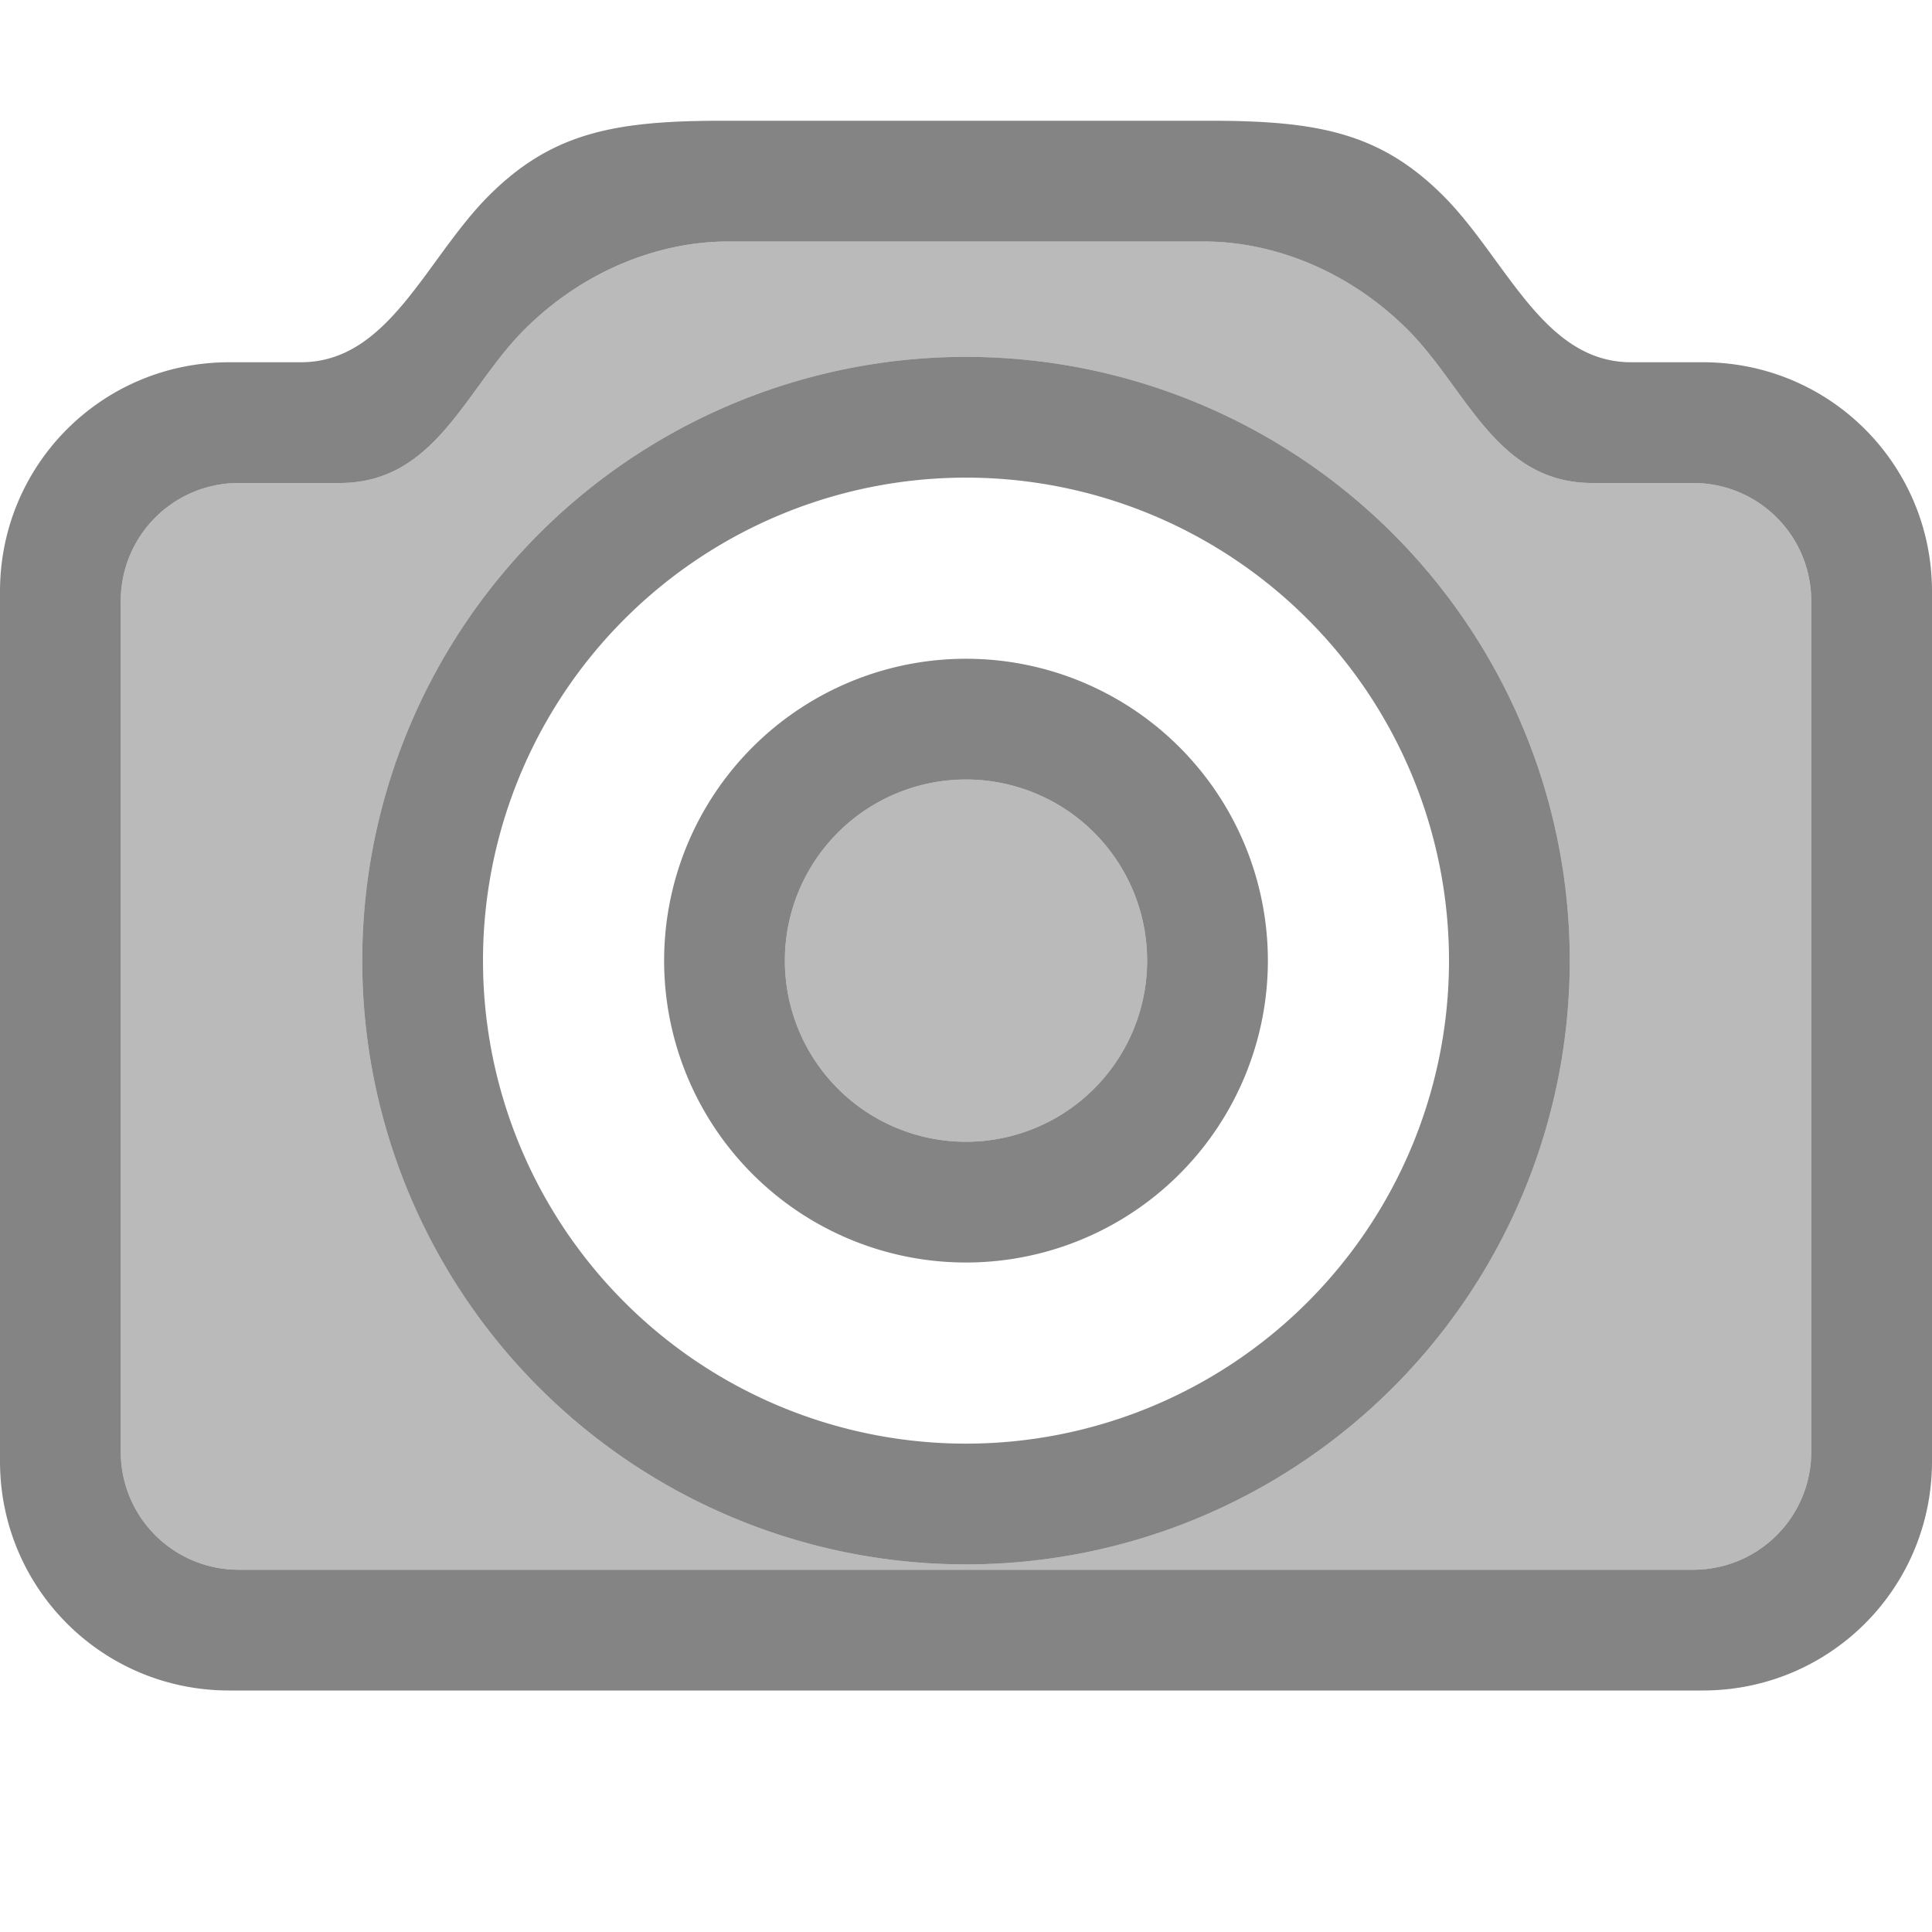
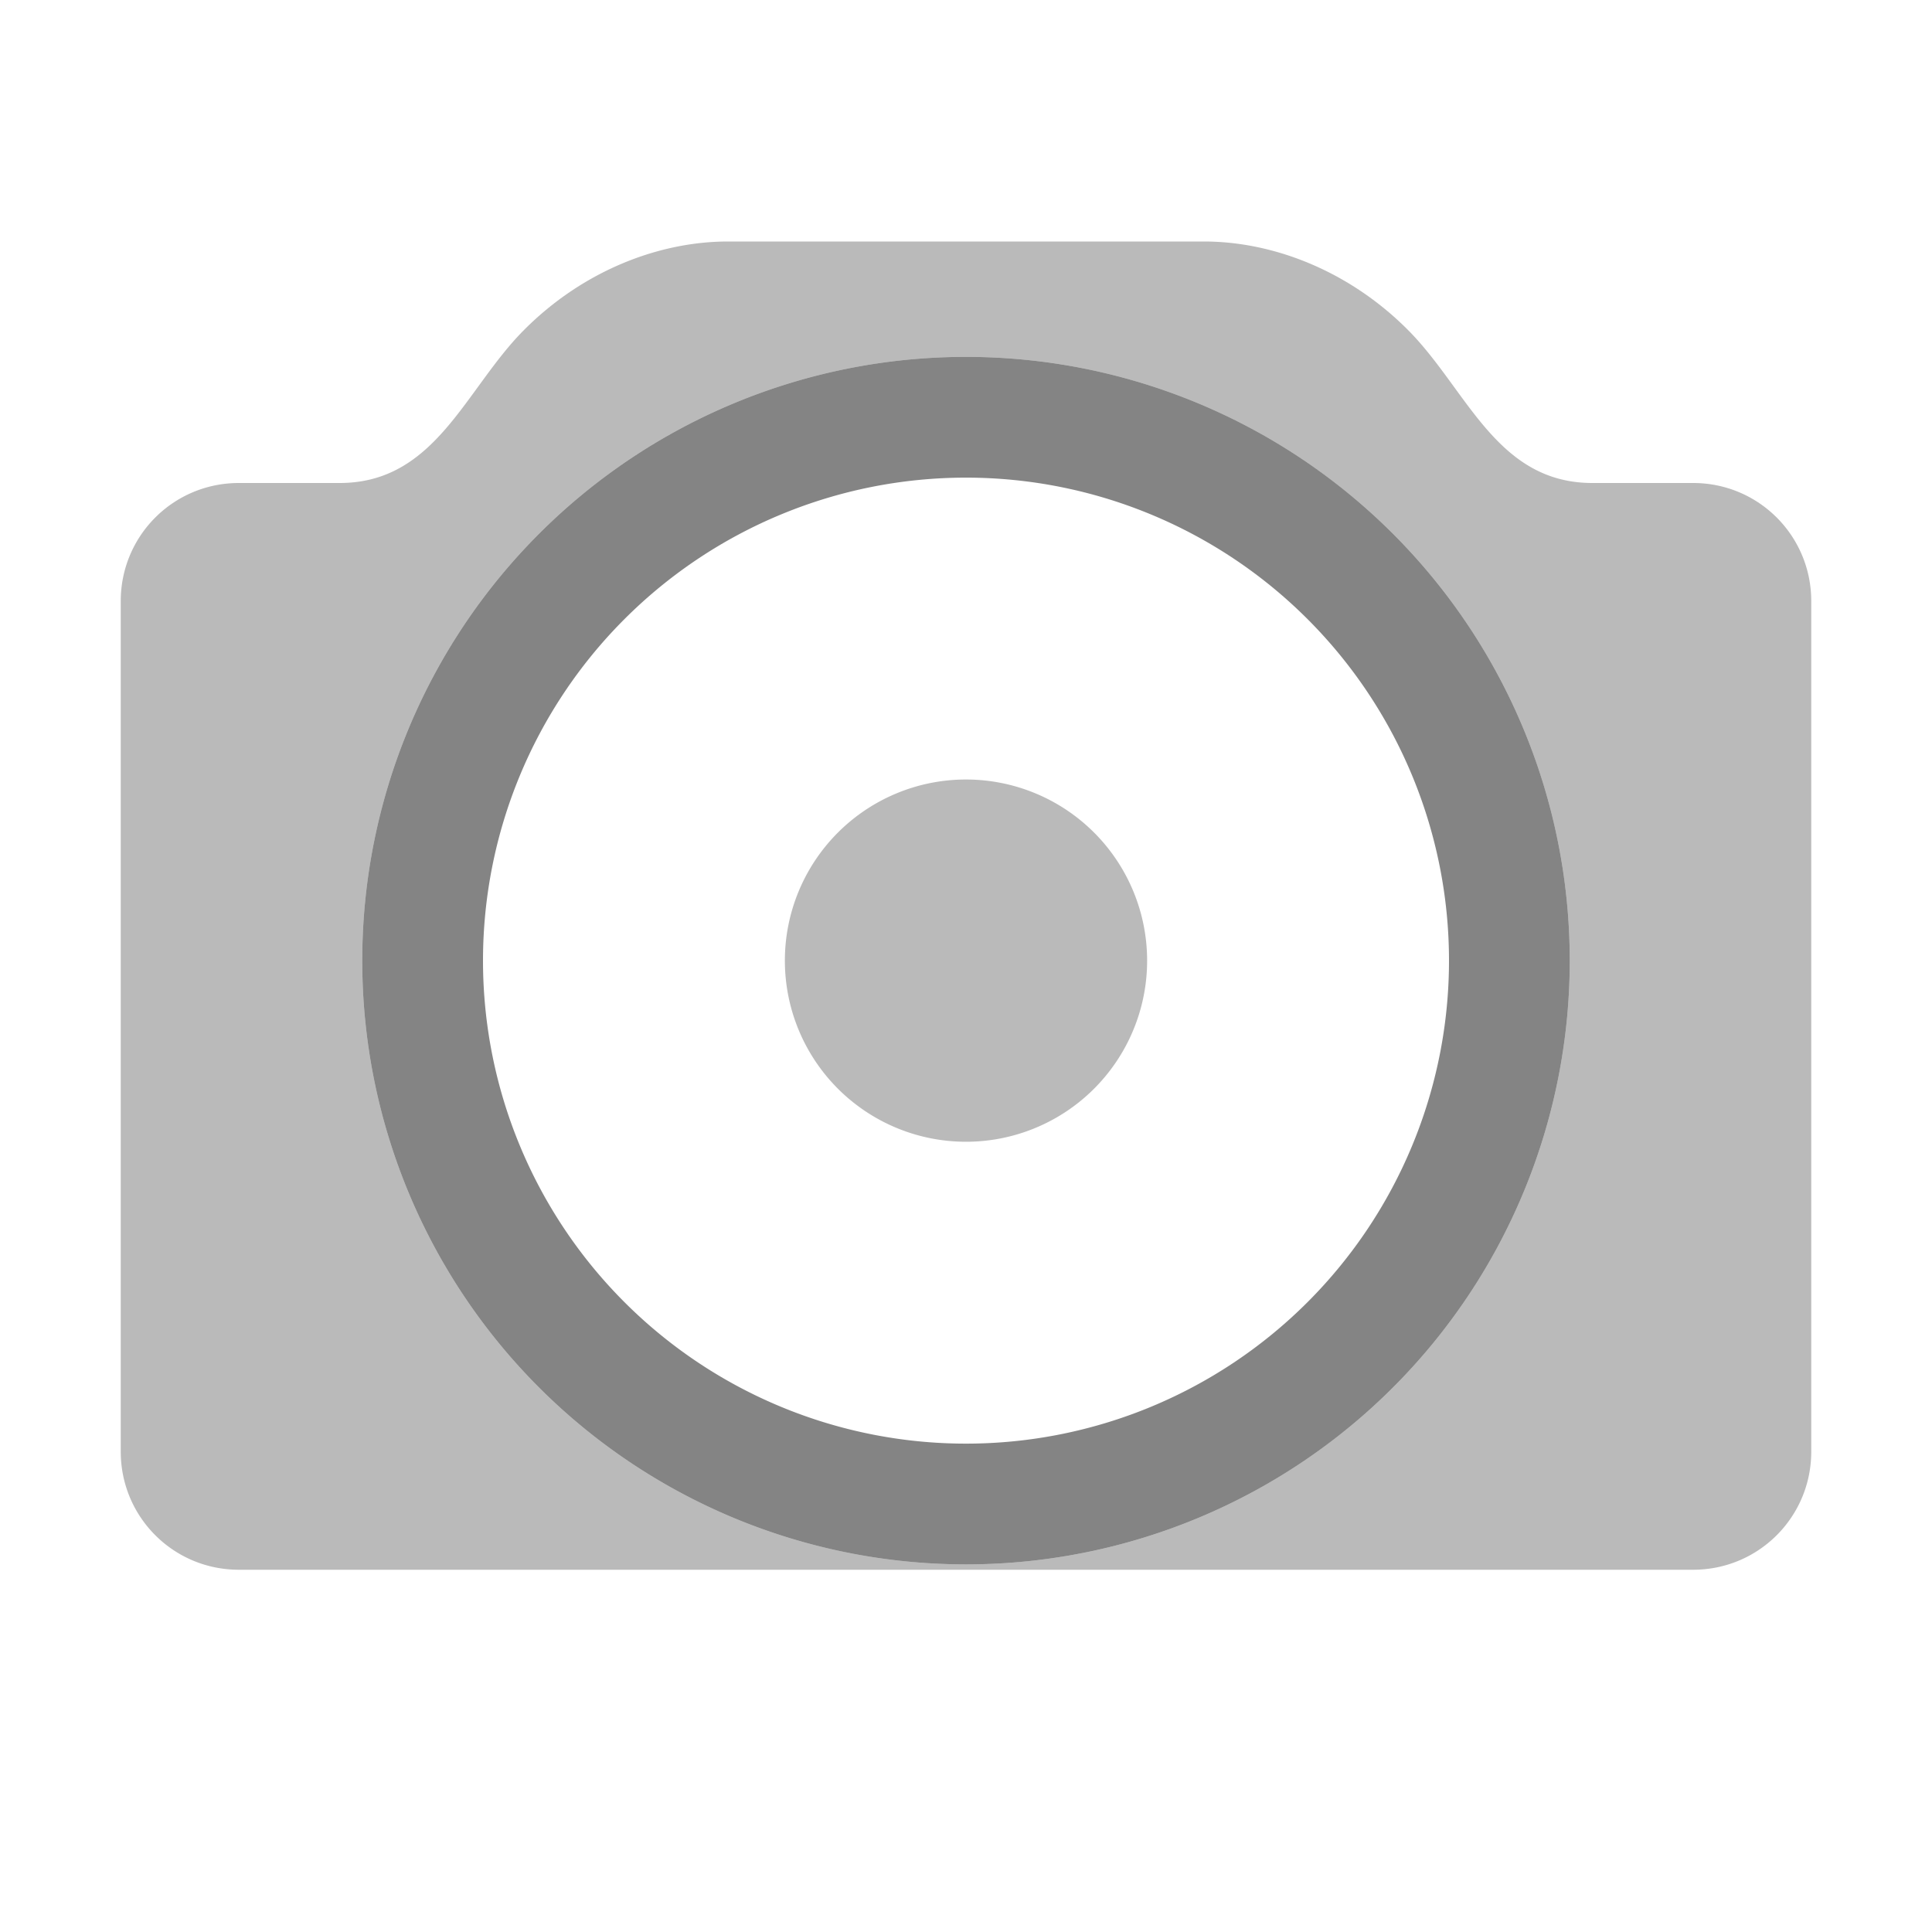
<svg xmlns="http://www.w3.org/2000/svg" xmlns:ns1="http://www.inkscape.org/namespaces/inkscape" xmlns:ns2="http://sodipodi.sourceforge.net/DTD/sodipodi-0.dtd" version="1.1" width="36" height="36" id="svg3021" ns1:version="0.92.3 (2405546, 2018-03-11)" ns2:docname="folder-pictures-symbolic.svg">
  <ns2:namedview pagecolor="#ffffff" bordercolor="#666666" borderopacity="1" objecttolerance="10" gridtolerance="10" guidetolerance="10" ns1:pageopacity="0" ns1:pageshadow="2" ns1:window-width="1360" ns1:window-height="718" id="namedview7" showgrid="false" ns1:zoom="10.429825" ns1:cx="-21.047539" ns1:cy="15.231747" ns1:window-x="0" ns1:window-y="24" ns1:window-maximized="1" ns1:current-layer="svg3021" />
  <defs id="defs3023" />
-   <path style="opacity:1;fill:#434343;fill-opacity:0.651;stroke:none" d="M 13.461 2.25 C 11.46 2.25 10.289 2.467 9.109 3.646 C 7.93 4.826 7.25 6.75 5.607 6.75 L 4.271 6.75 C 1.905 6.75 0 8.655 0 11.021 L 0 27.229 C 0 29.595 1.905 31.5 4.271 31.5 L 31.729 31.5 C 34.095 31.5 36 29.595 36 27.229 L 36 11.021 C 36 8.655 34.095 6.75 31.729 6.75 L 30.393 6.75 C 28.75 6.75 28.07 4.826 26.891 3.646 C 25.711 2.467 24.54 2.25 22.539 2.25 L 13.461 2.25 z M 13.566 4.5 L 22.434 4.5 C 23.717 4.5 25.127 5.039 26.23 6.143 C 27.334 7.247 27.877 9 29.672 9 L 31.549 9 C 32.768 9 33.75 9.982 33.75 11.201 L 33.75 27.049 C 33.75 28.268 32.768 29.25 31.549 29.25 L 4.451 29.25 C 3.232 29.25 2.25 28.268 2.25 27.049 L 2.25 11.201 C 2.25 9.982 3.232 9 4.451 9 L 6.328 9 C 8.123 9 8.666 7.247 9.77 6.143 C 10.873 5.039 12.283 4.5 13.566 4.5 z M 18 12.275 A 5.625 5.625 0 0 0 12.375 17.9 A 5.625 5.625 0 0 0 18 23.525 A 5.625 5.625 0 0 0 23.625 17.9 A 5.625 5.625 0 0 0 18 12.275 z M 18 14.525 A 3.375 3.375 0 0 1 21.375 17.9 A 3.375 3.375 0 0 1 18 21.275 A 3.375 3.375 0 0 1 14.625 17.9 A 3.375 3.375 0 0 1 18 14.525 z " id="path8213" />
-   <path style="opacity:1;fill:#787878;fill-opacity:0.506;stroke:none" d="M 13.566 4.5 C 12.283 4.5 10.873 5.039 9.77 6.143 C 8.666 7.247 8.123 9 6.328 9 L 4.451 9 C 3.232 9 2.25 9.982 2.25 11.201 L 2.25 27.049 C 2.25 28.268 3.232 29.25 4.451 29.25 L 31.549 29.25 C 32.768 29.25 33.75 28.268 33.75 27.049 L 33.75 11.201 C 33.75 9.982 32.768 9 31.549 9 L 29.672 9 C 27.877 9 27.334 7.247 26.23 6.143 C 25.127 5.039 23.717 4.5 22.434 4.5 L 13.566 4.5 z M 18 6.65 A 11.25 11.25 0 0 1 29.25 17.9 A 11.25 11.25 0 0 1 18 29.15 A 11.25 11.25 0 0 1 6.75 17.9 A 11.25 11.25 0 0 1 18 6.65 z M 18 14.525 A 3.375 3.375 0 0 0 14.625 17.9 A 3.375 3.375 0 0 0 18 21.275 A 3.375 3.375 0 0 0 21.375 17.9 A 3.375 3.375 0 0 0 18 14.525 z " id="rect8180" />
+   <path style="opacity:1;fill:#787878;fill-opacity:0.506;stroke:none" d="M 13.566 4.5 C 12.283 4.5 10.873 5.039 9.77 6.143 C 8.666 7.247 8.123 9 6.328 9 L 4.451 9 C 3.232 9 2.25 9.982 2.25 11.201 L 2.25 27.049 C 2.25 28.268 3.232 29.25 4.451 29.25 L 31.549 29.25 C 32.768 29.25 33.75 28.268 33.75 27.049 L 33.75 11.201 C 33.75 9.982 32.768 9 31.549 9 L 29.672 9 C 27.877 9 27.334 7.247 26.23 6.143 C 25.127 5.039 23.717 4.5 22.434 4.5 z M 18 6.65 A 11.25 11.25 0 0 1 29.25 17.9 A 11.25 11.25 0 0 1 18 29.15 A 11.25 11.25 0 0 1 6.75 17.9 A 11.25 11.25 0 0 1 18 6.65 z M 18 14.525 A 3.375 3.375 0 0 0 14.625 17.9 A 3.375 3.375 0 0 0 18 21.275 A 3.375 3.375 0 0 0 21.375 17.9 A 3.375 3.375 0 0 0 18 14.525 z " id="rect8180" />
  <path ns1:connector-curvature="0" style="opacity:1;fill:#434343;fill-opacity:0.651;stroke:none" d="M 18,6.65 A 11.25,11.25 0 0 0 6.75,17.9 11.25,11.25 0 0 0 18,29.15 11.25,11.25 0 0 0 29.25,17.9 11.25,11.25 0 0 0 18,6.65 Z m 0,2.25 a 9,9 0 0 1 9,9 9,9 0 0 1 -9,9 9,9 0 0 1 -9,-9 9,9 0 0 1 9,-9 z" id="circle8202" />
</svg>